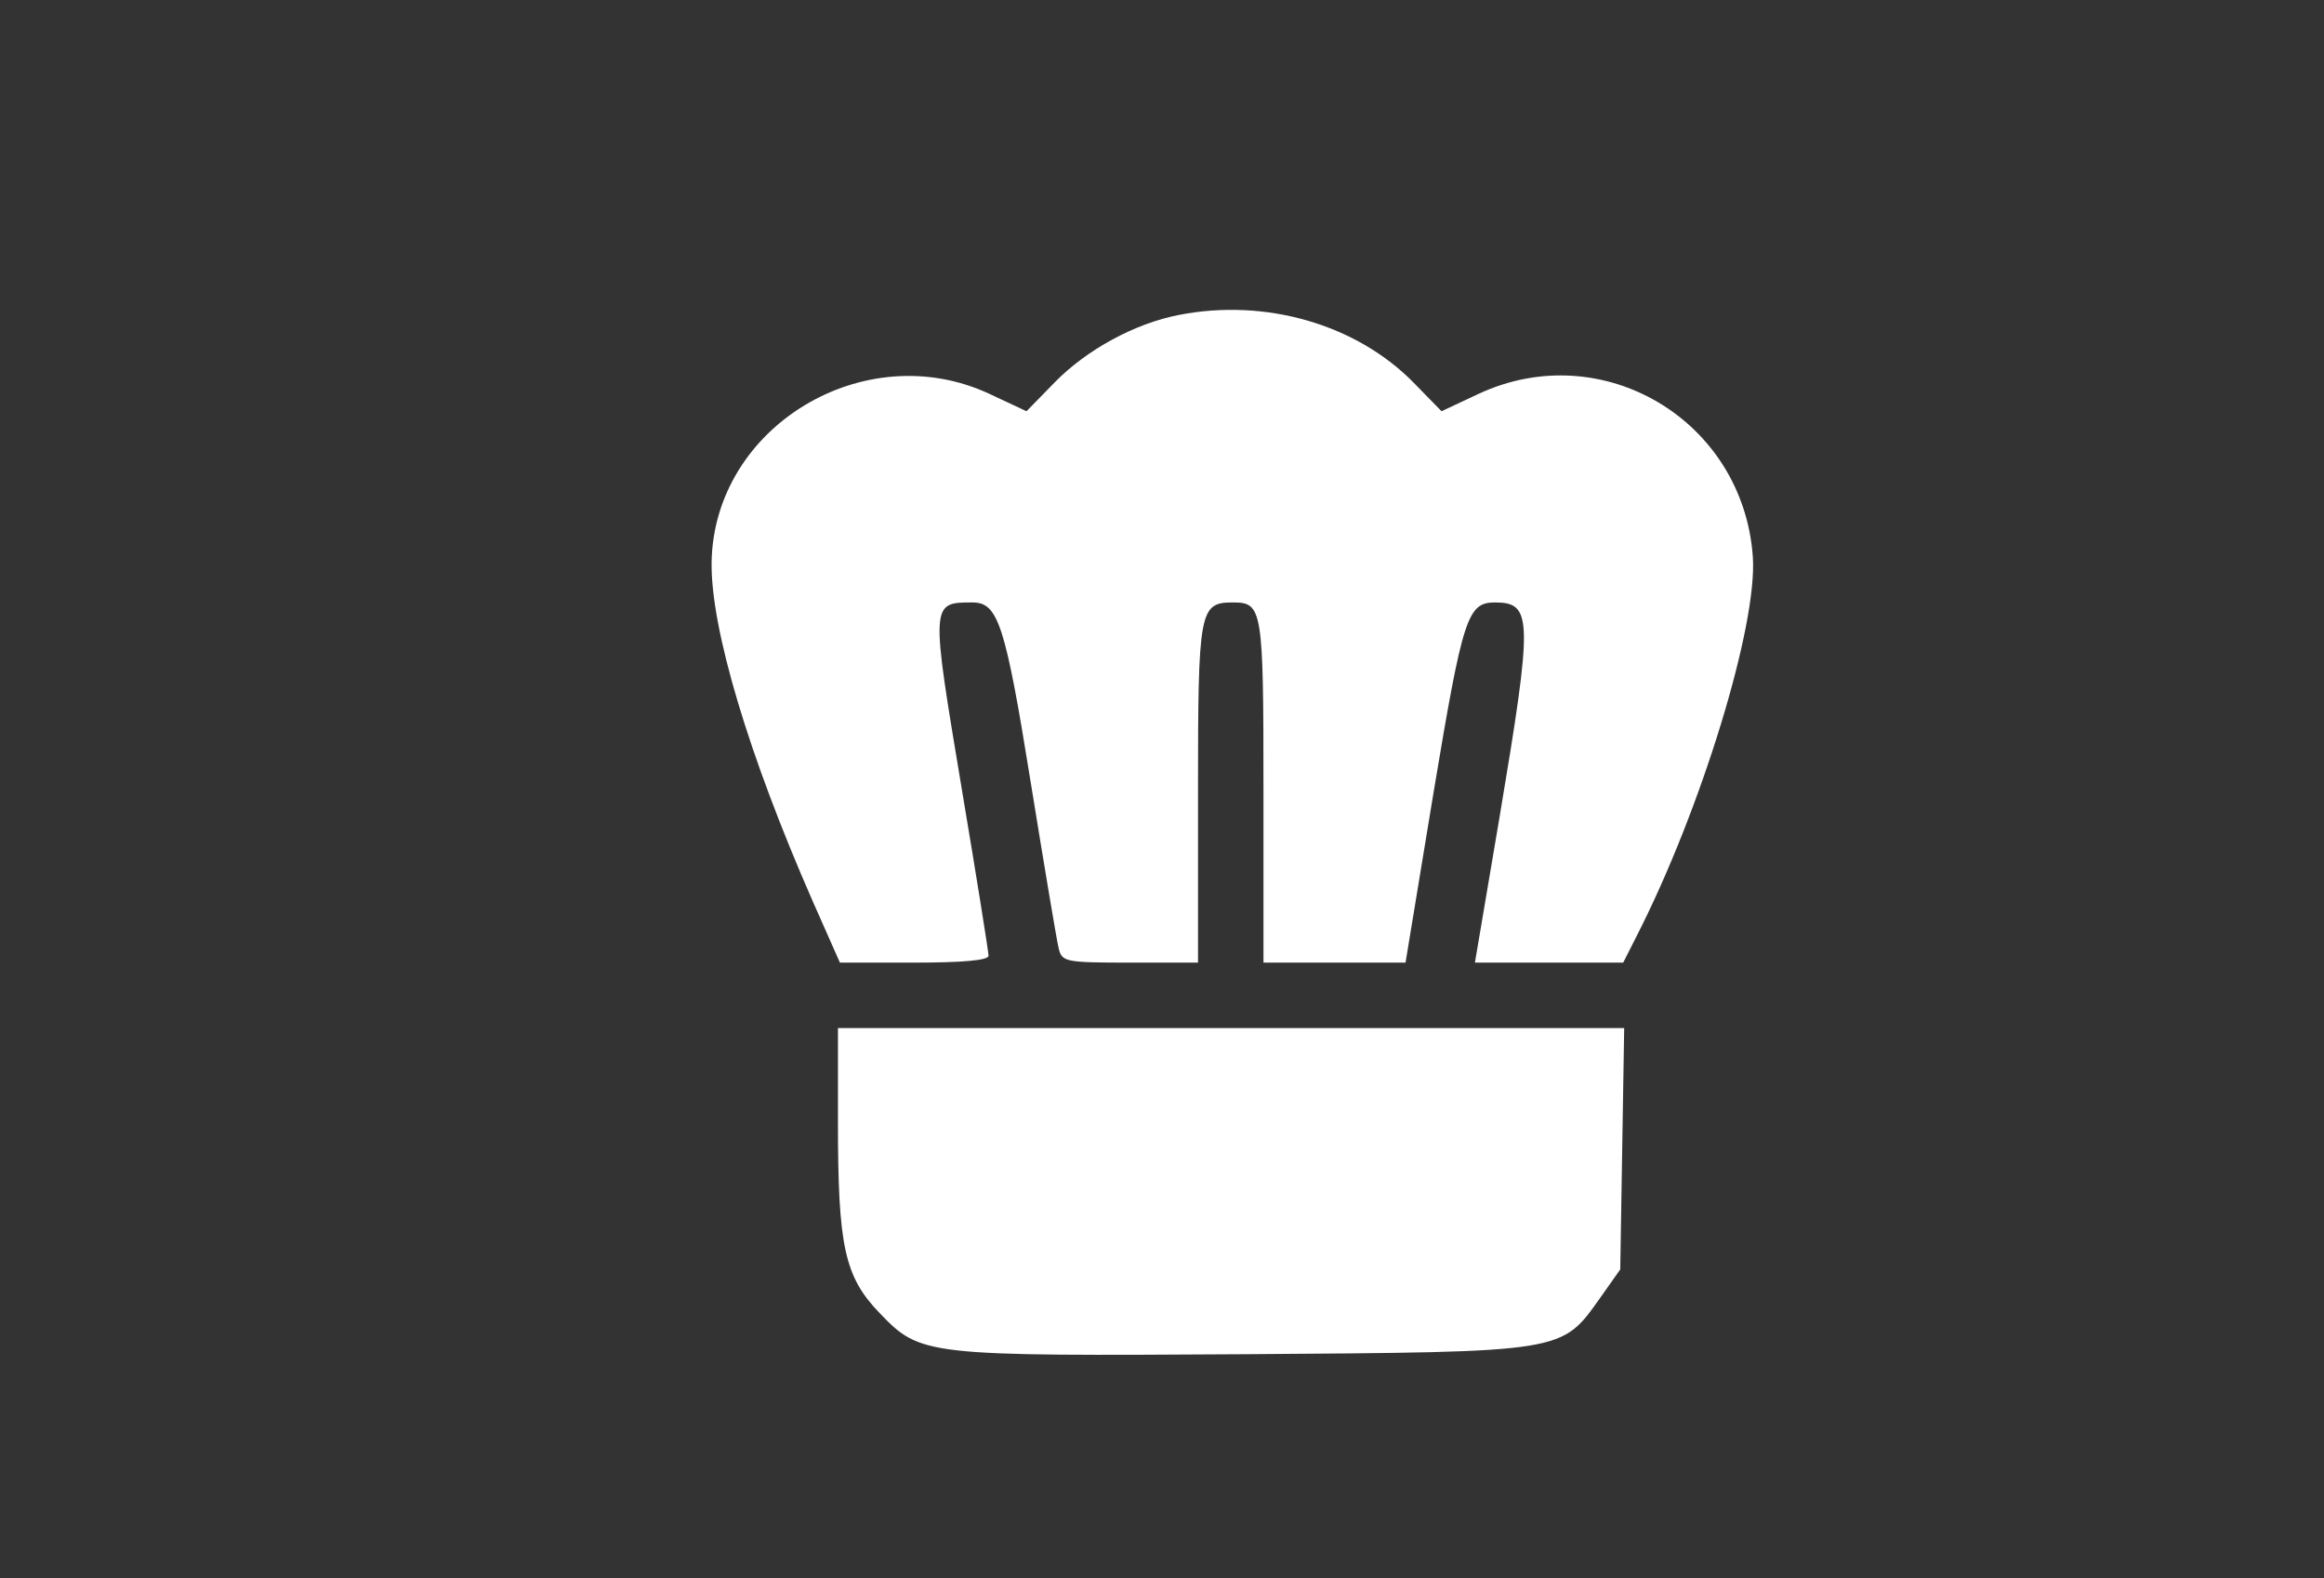
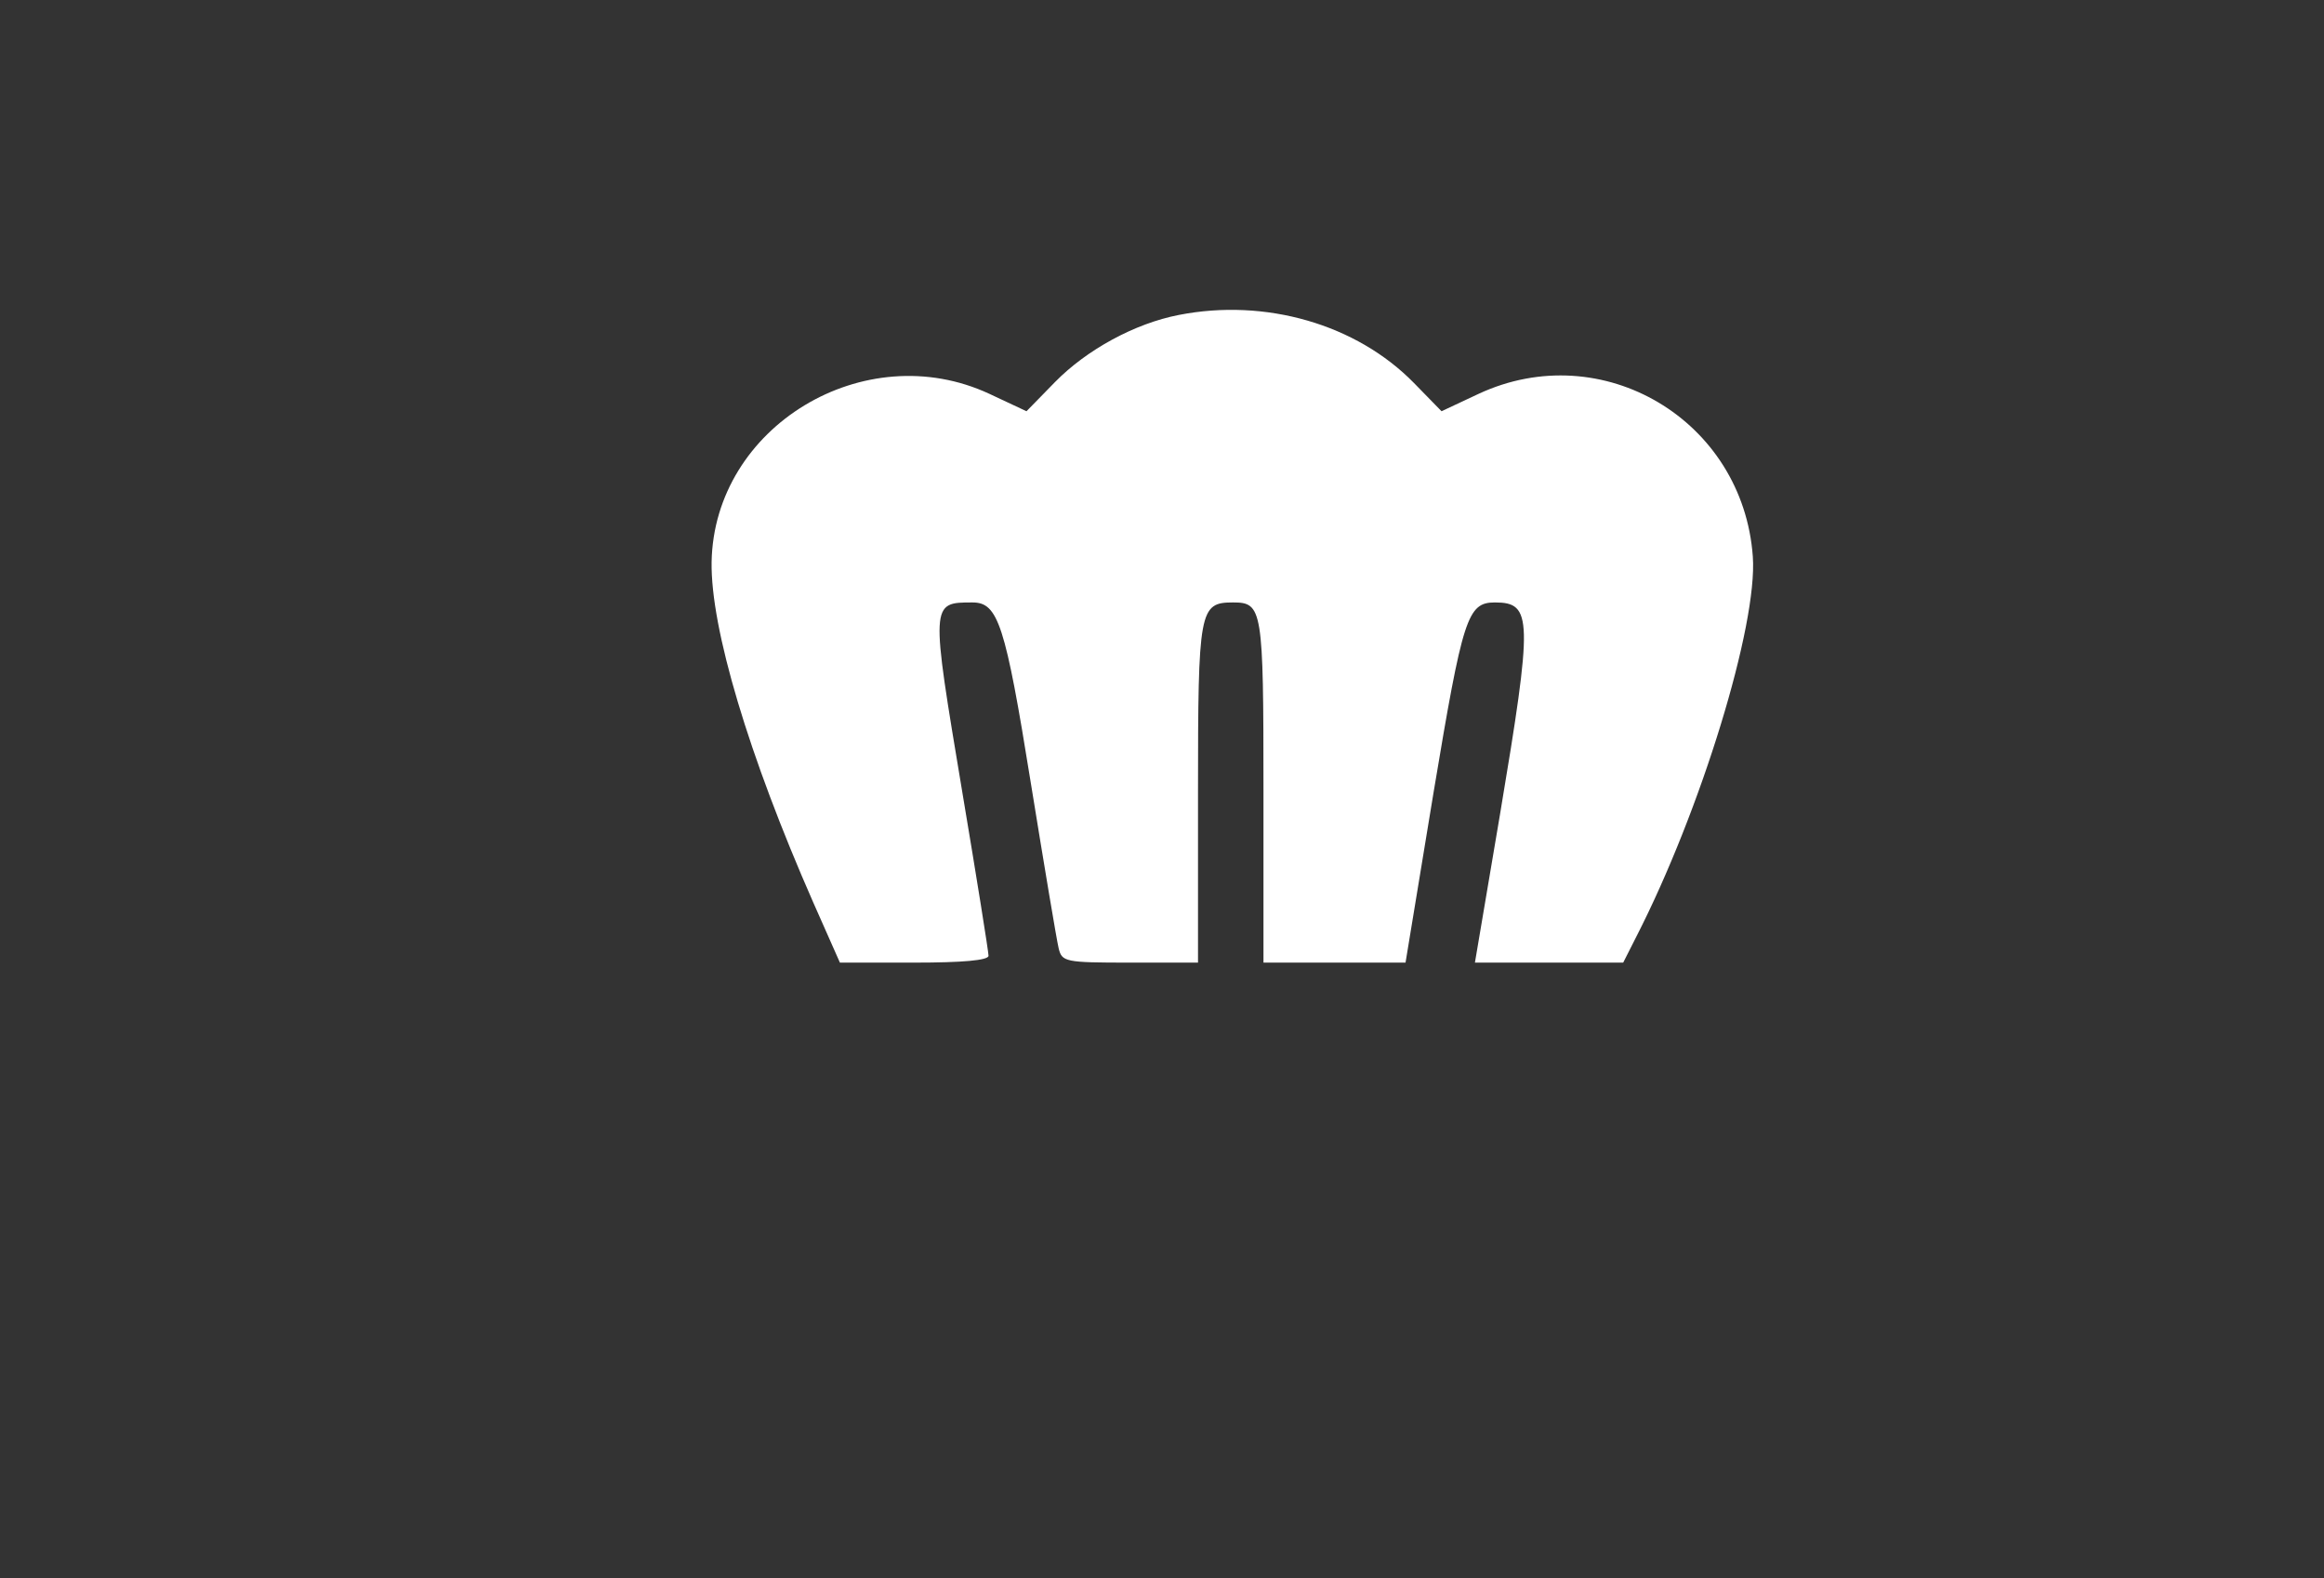
<svg xmlns="http://www.w3.org/2000/svg" version="1.0" width="355pt" height="241pt" viewBox="0 0 355 241" preserveAspectRatio="xMidYMid meet">
  <rect x="0" y="0" width="355" height="241" fill="#333333" stroke="none" />
  <g transform="translate(0,241) scale(0.05,-0.05)" fill="#ffffff" stroke="none">
    <path d="M3601 3858 c-134 -26 -281 -106 -378 -205 l-87 -89 -113 53 c-382 178 -842 -100 -849 -514 -3 -202 113 -590 310 -1038 l82 -185 227 0 c148 0 227 7 227 21 0 12 -36 237 -80 499 -97 581 -98 580 31 580 78 0 100 -65 178 -550 41 -253 79 -480 85 -505 10 -43 19 -45 218 -45 l208 0 0 519 c0 559 4 581 107 581 90 0 93 -19 93 -574 l0 -526 217 0 217 0 86 522 c89 533 103 578 187 578 115 0 116 -48 16 -645 l-77 -455 227 0 226 0 40 79 c198 387 371 952 356 1161 -30 417 -460 673 -838 497 l-113 -53 -84 86 c-176 180 -454 260 -719 208z" />
-     <path d="M2560 1391 c0 -377 20 -470 127 -581 126 -131 137 -132 1117 -126 983 7 965 4 1086 174 l60 85 6 369 6 368 -1201 0 -1201 0 0 -289z" />
  </g>
</svg>